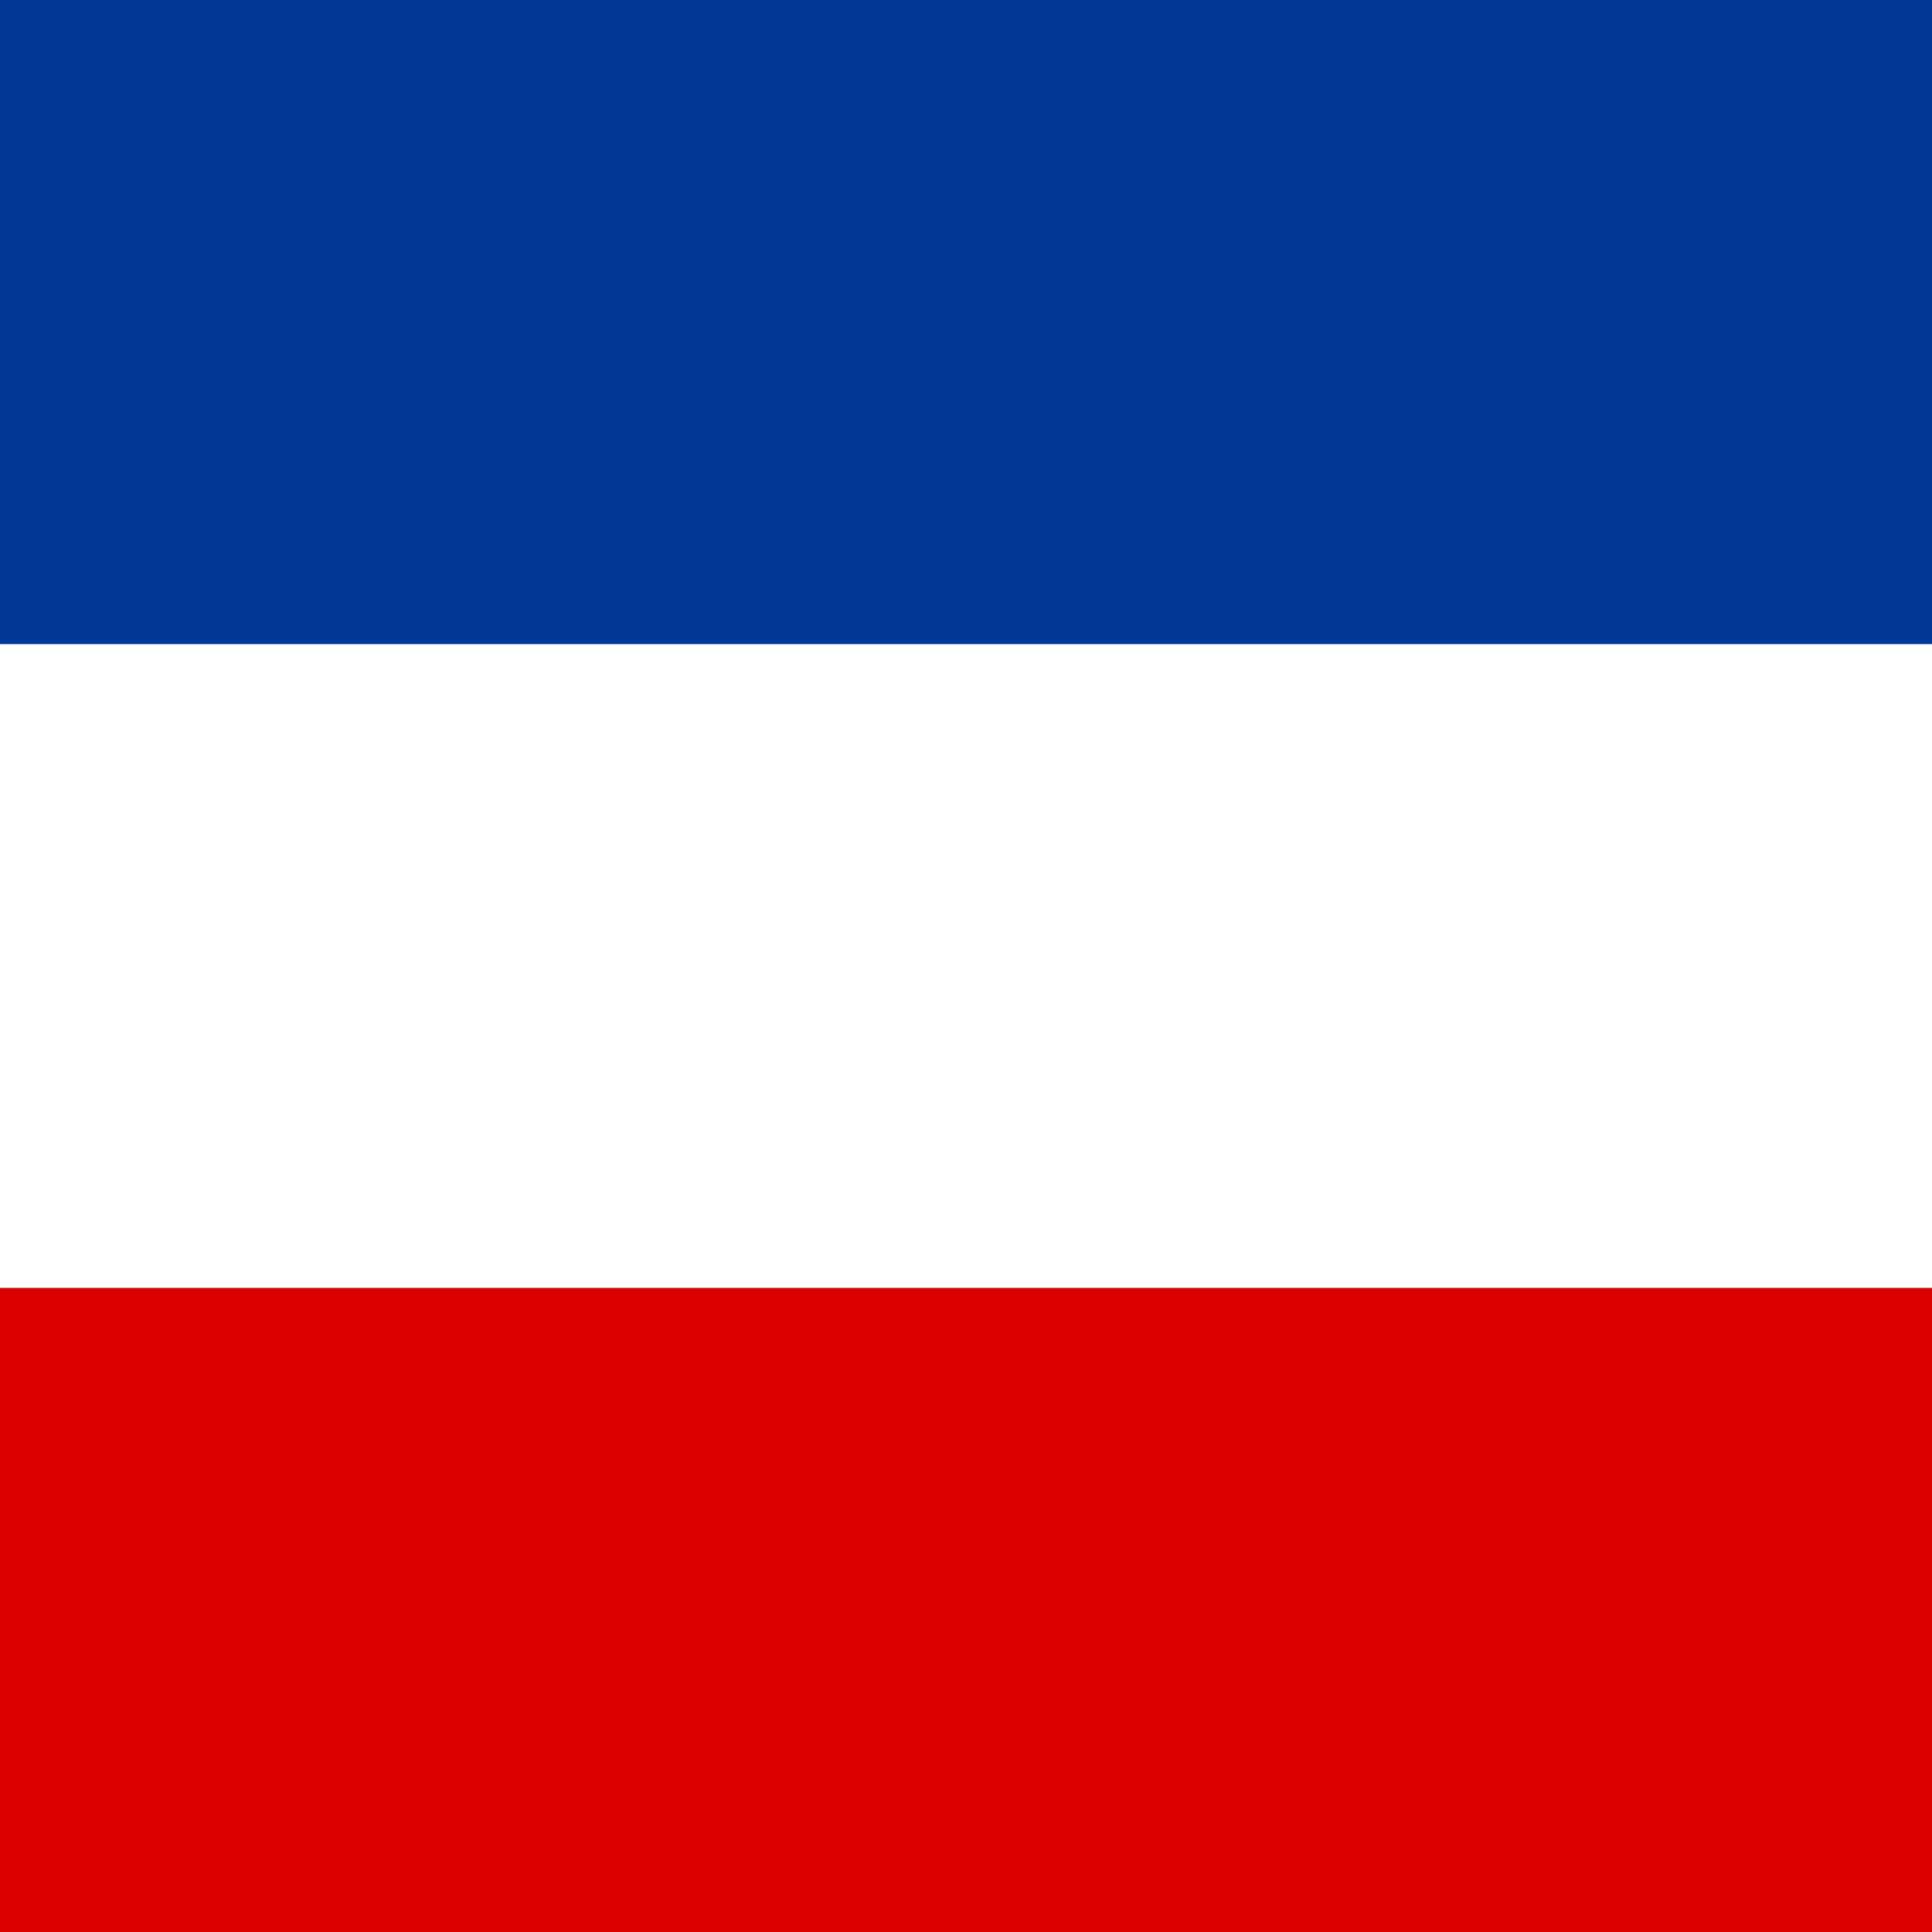
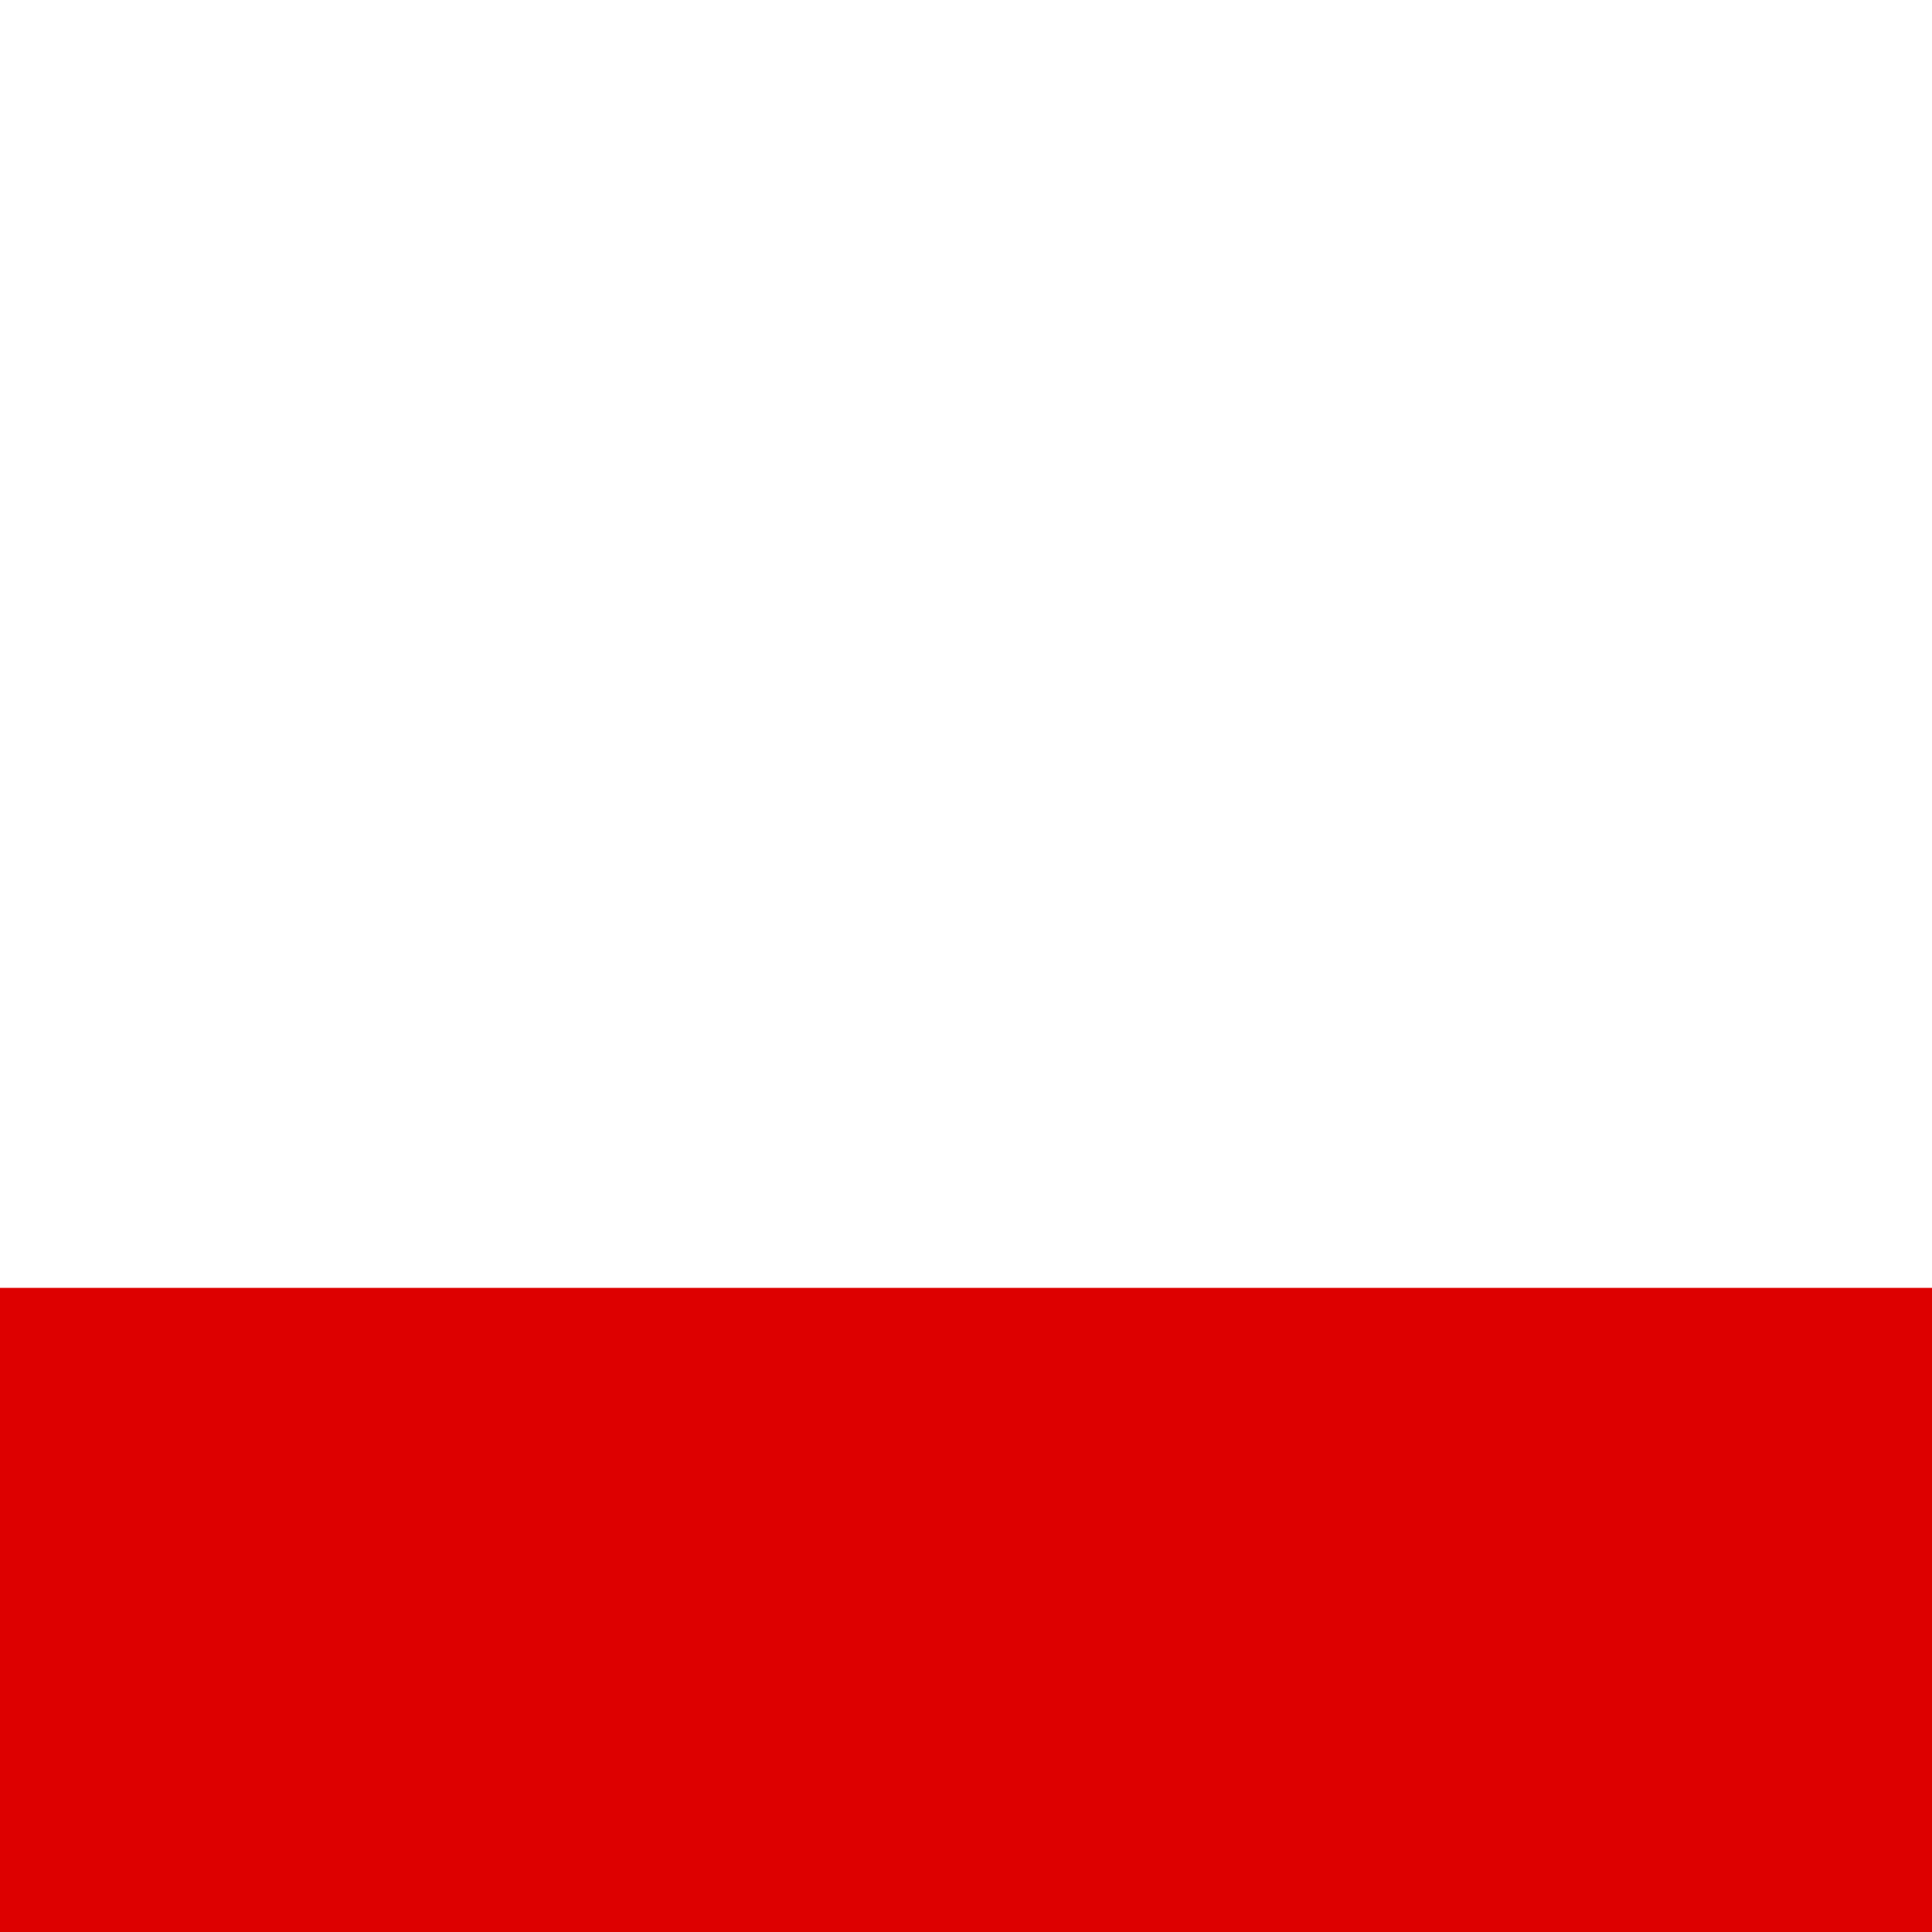
<svg xmlns="http://www.w3.org/2000/svg" id="flag-icons-bq" viewBox="0 0 512 512">
  <path fill="#d00" d="M0 0h512v512H0z" />
  <path fill="#fff" d="M0 0h512v341.3H0z" />
-   <path fill="#003893" d="M0 0h512v170.7H0z" />
</svg>